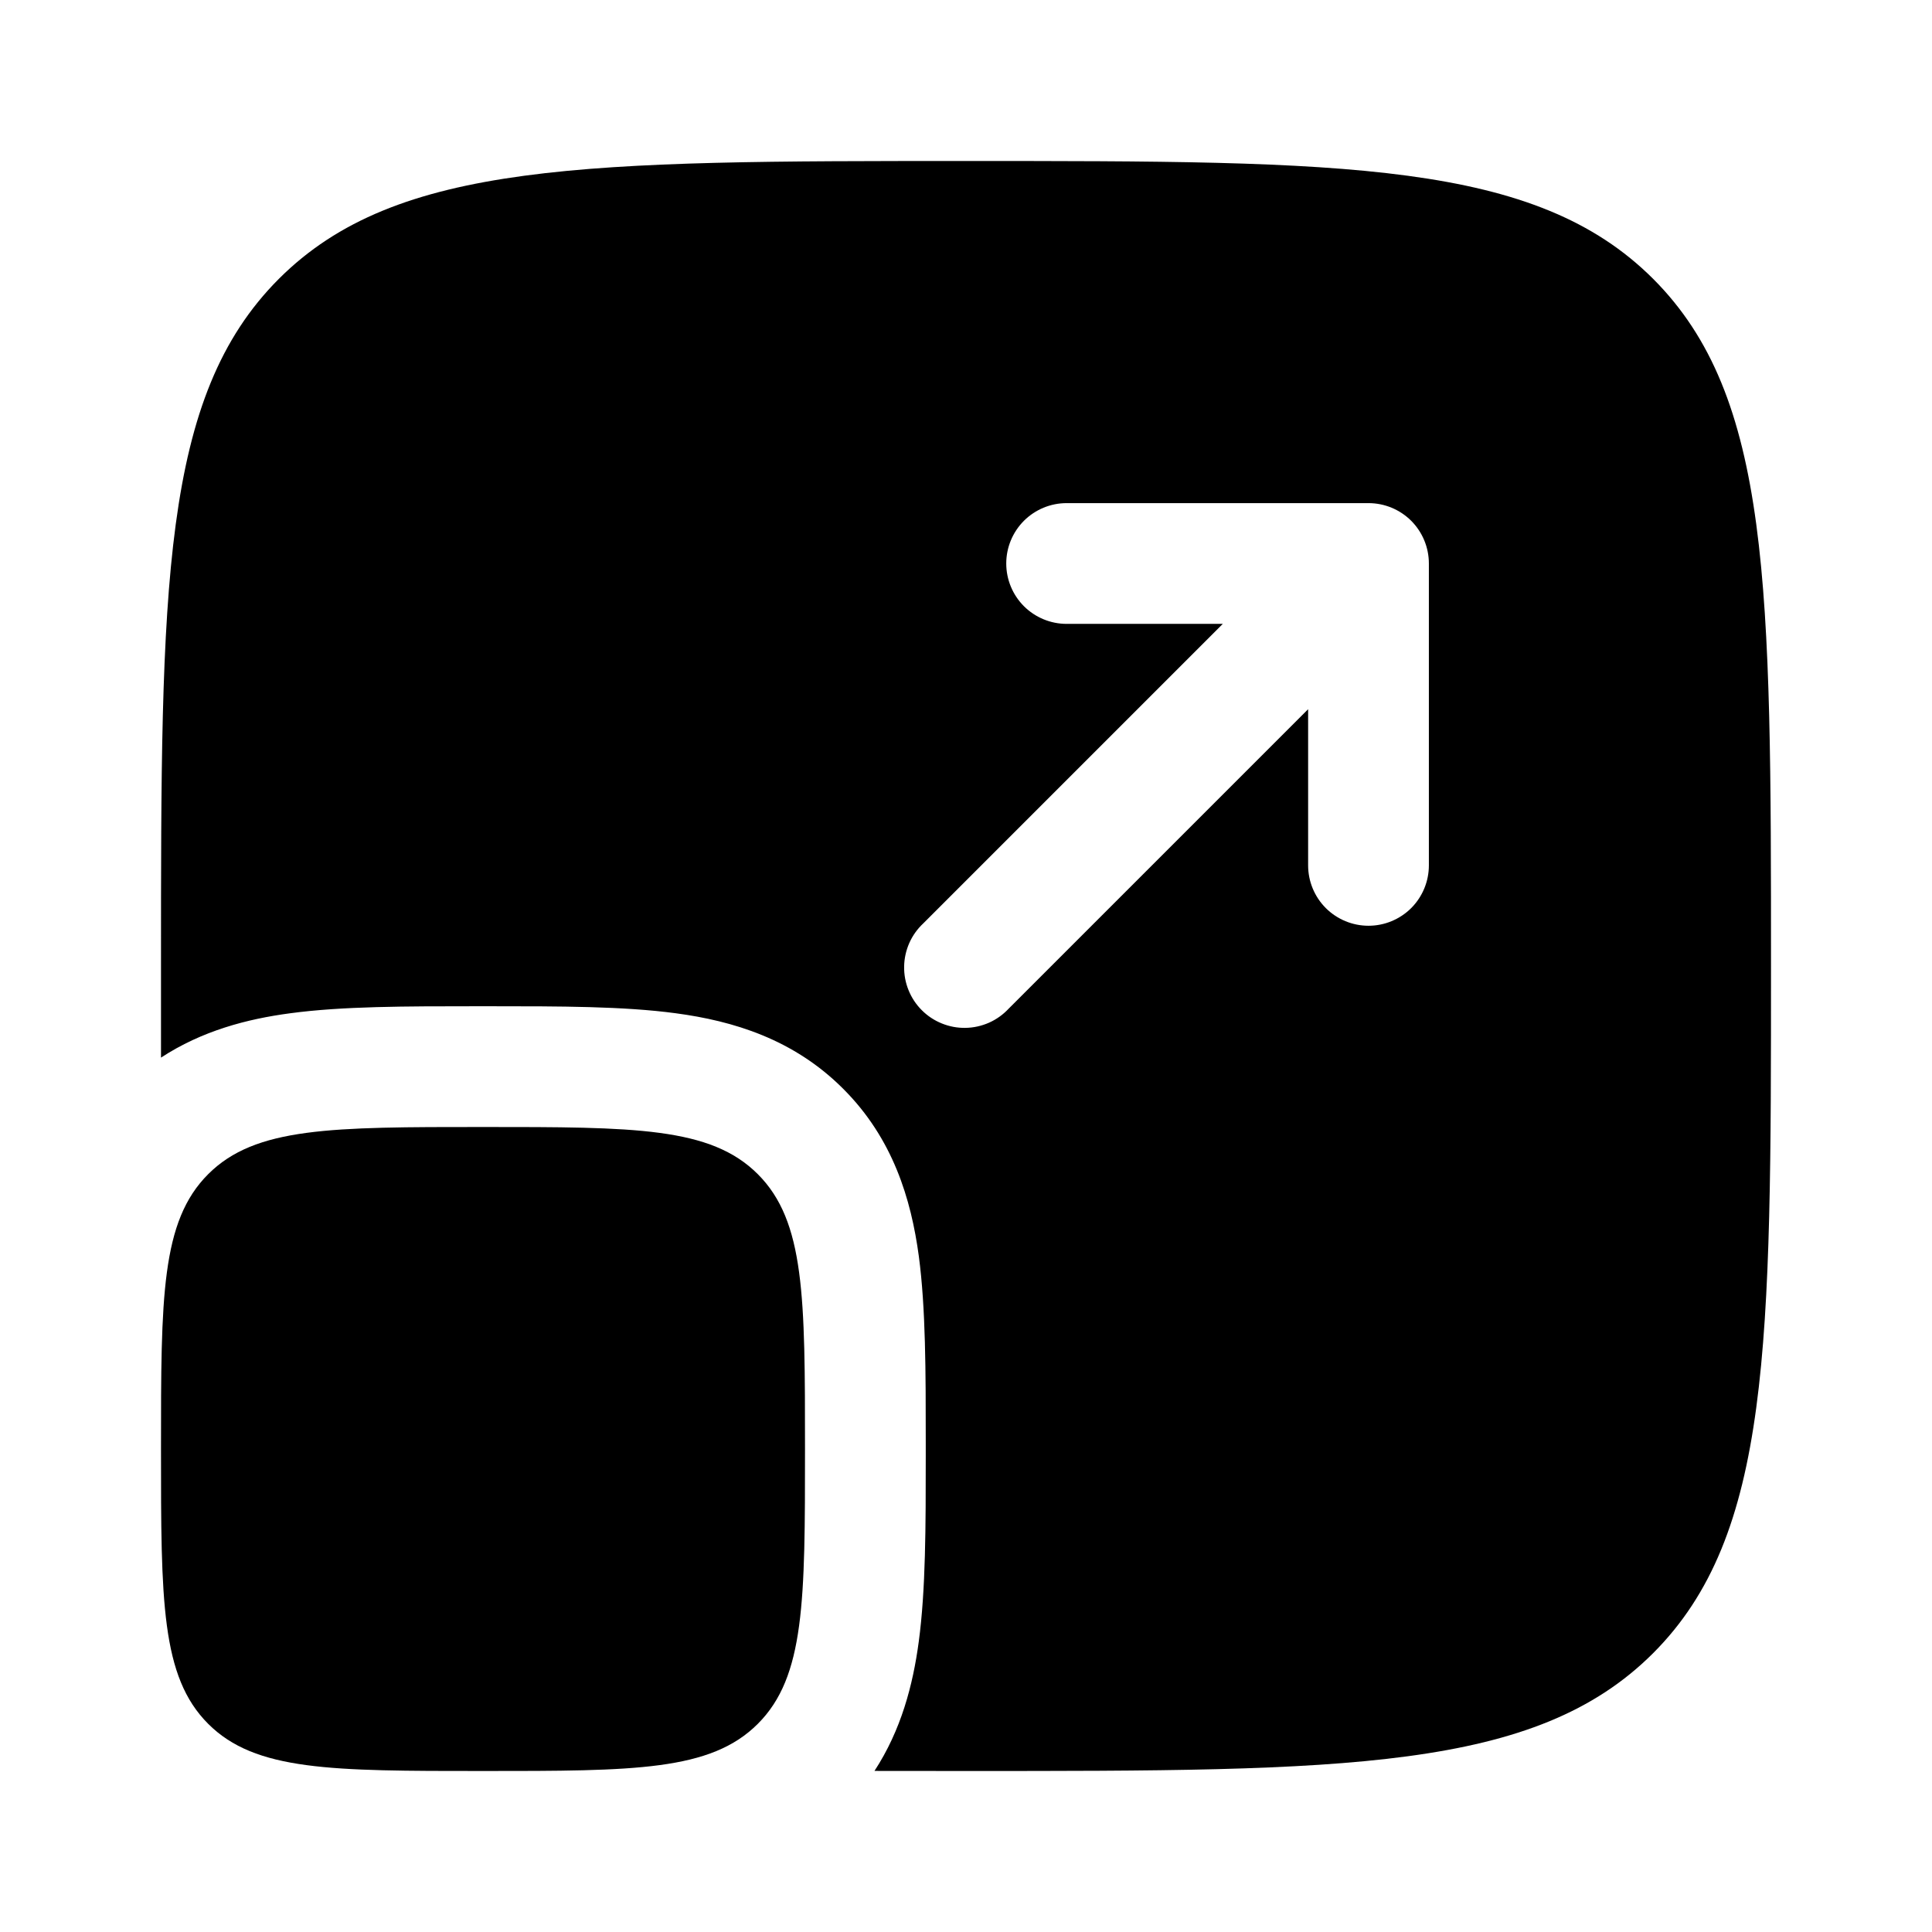
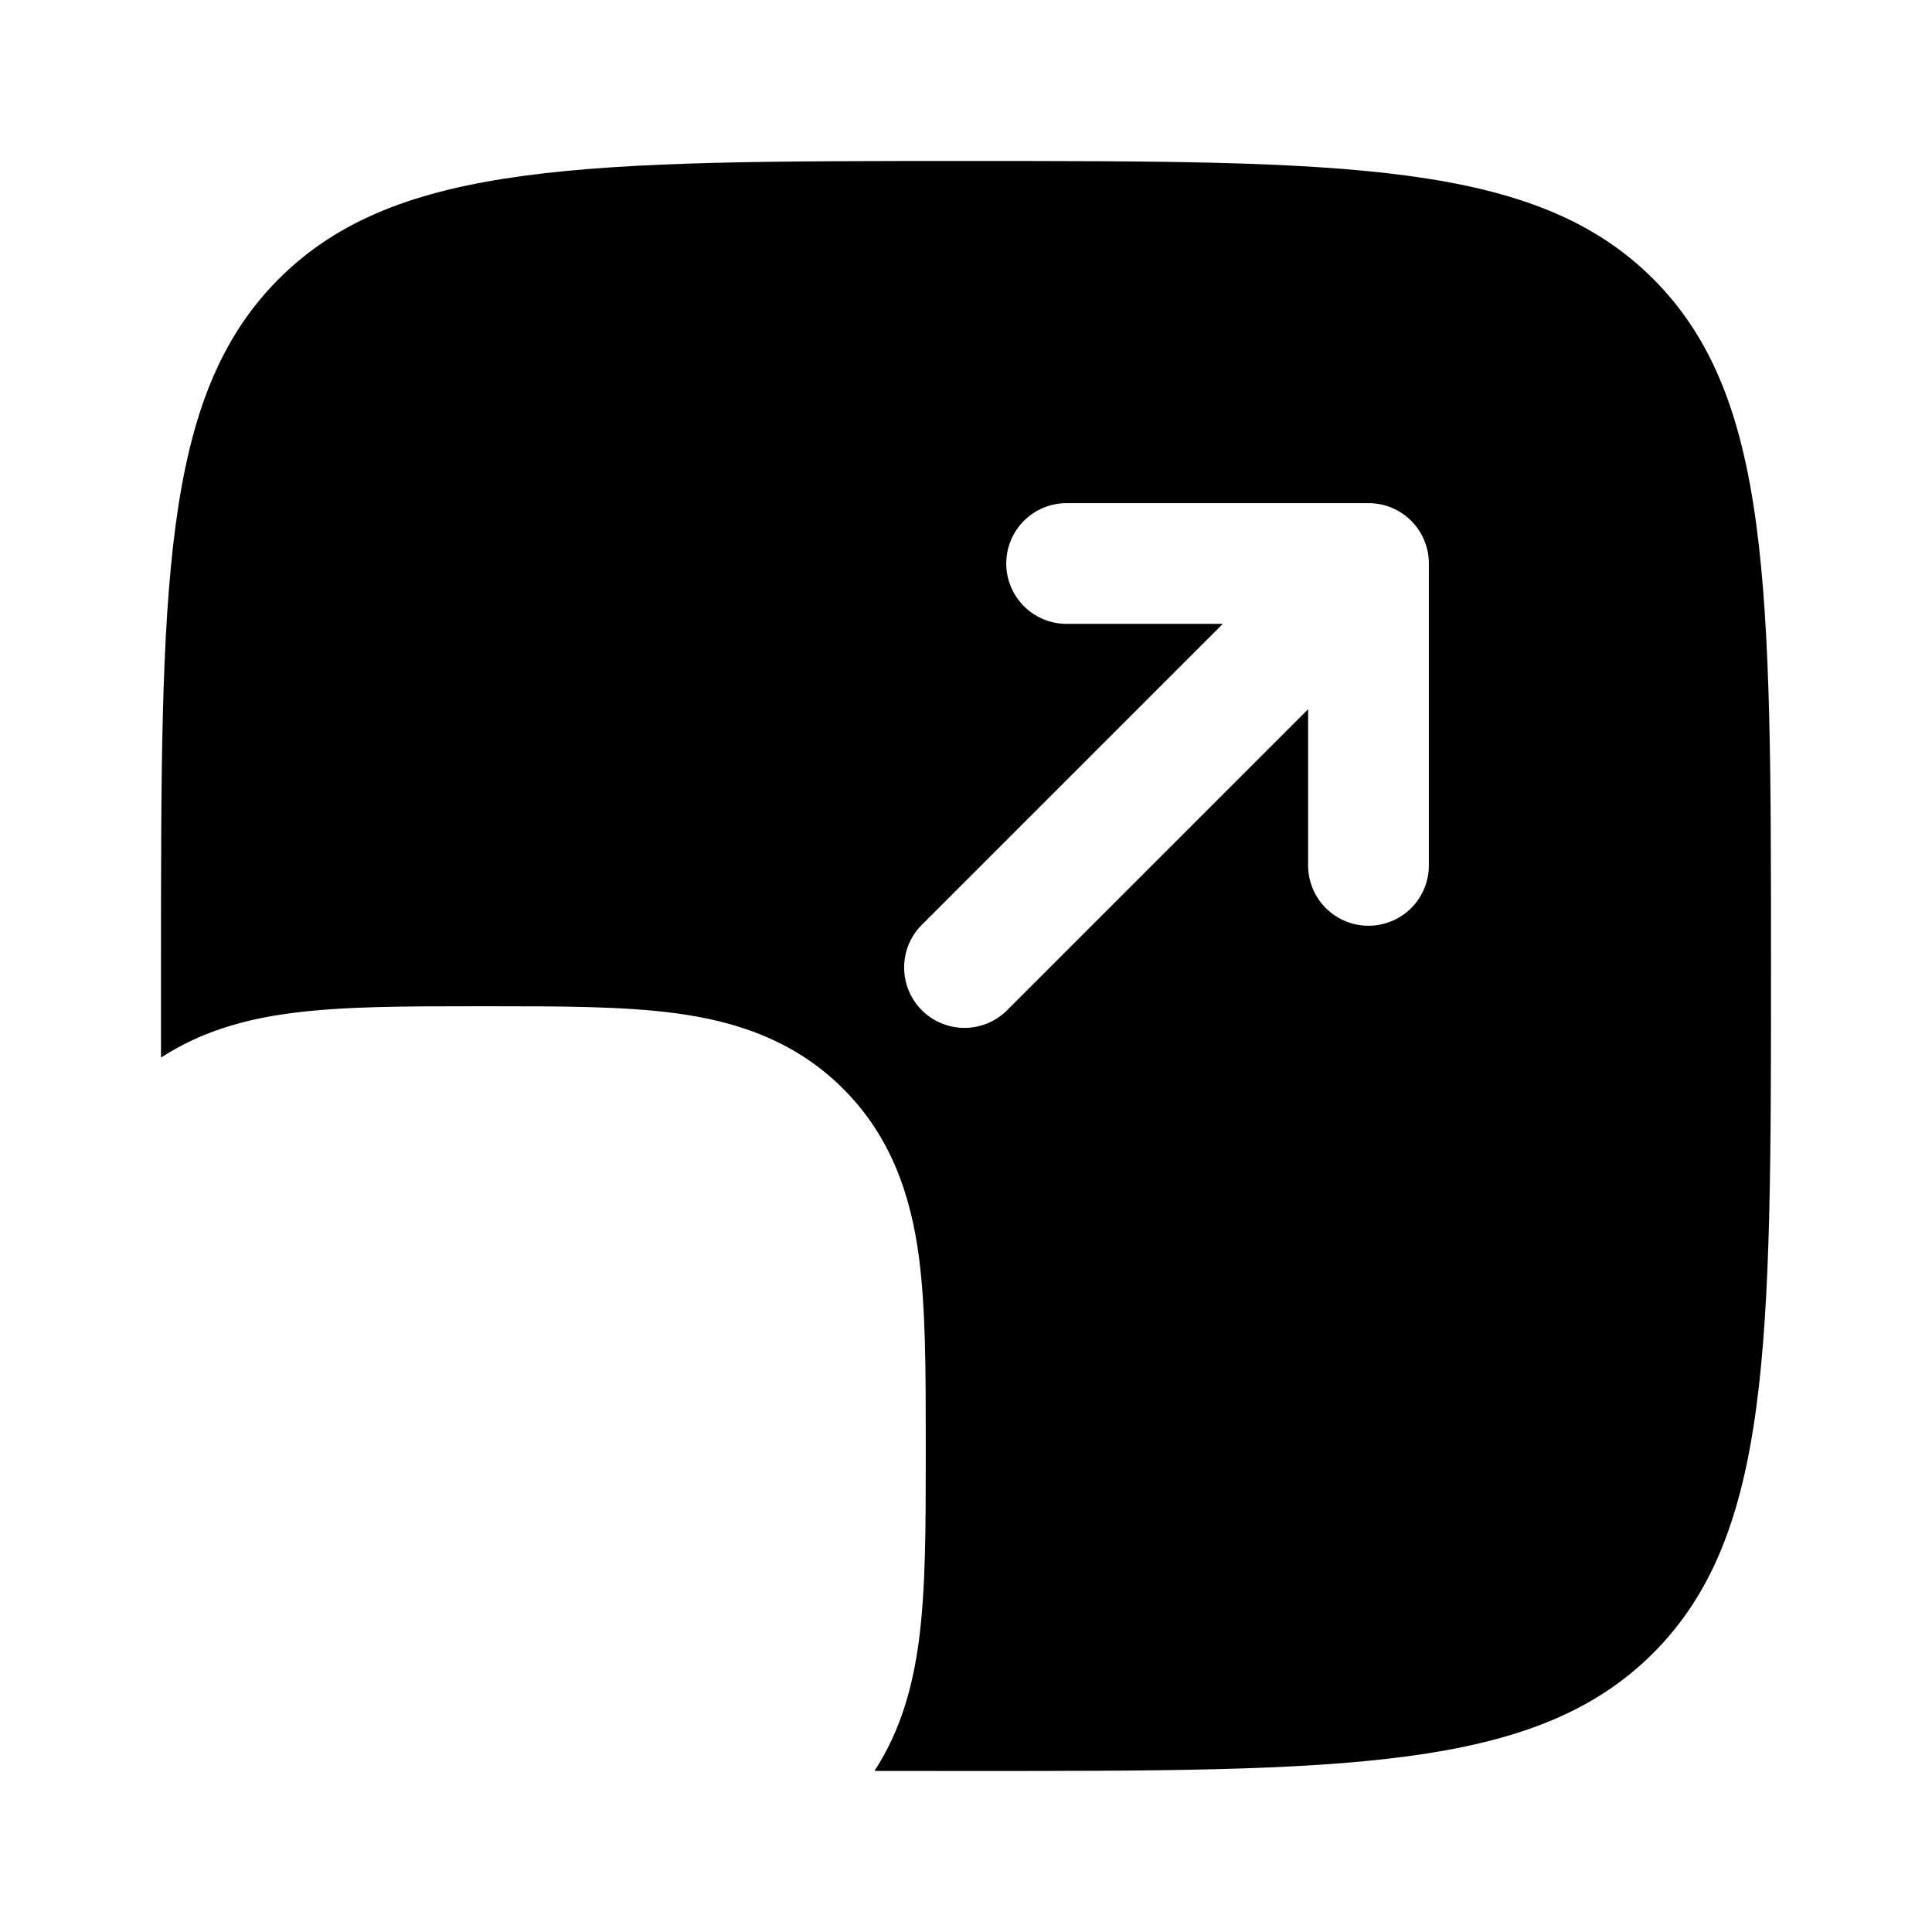
<svg xmlns="http://www.w3.org/2000/svg" width="48" height="48" viewBox="0 0 48 48" fill="none">
-   <path d="M4 36C4 32.228 4 30.344 5.172 29.172C6.344 28 8.228 28 12 28C15.772 28 17.656 28 18.828 29.172C20 30.344 20 32.228 20 36C20 39.772 20 41.656 18.828 42.828C17.656 44 15.772 44 12 44C8.228 44 6.344 44 5.172 42.828C4 41.656 4 39.772 4 36Z" fill="black" />
  <path fill-rule="evenodd" clip-rule="evenodd" d="M6.928 6.928C4 9.86 4 14.572 4 24V26.276C5.018 25.61 6.138 25.316 7.212 25.174C8.502 25 10.09 25 11.822 25H12.18C13.91 25 15.498 25 16.788 25.174C18.21 25.364 19.714 25.814 20.948 27.05C22.186 28.286 22.636 29.79 22.828 31.21C23 32.502 23 34.09 23 35.82V36.18C23 37.91 23 39.498 22.826 40.788C22.682 41.862 22.39 42.982 21.726 43.998L24 44C33.428 44 38.142 44 41.072 41.072C44 38.14 44 33.426 44 24C44 14.572 44 9.858 41.072 6.928C38.14 4 33.426 4 24 4C14.572 4 9.858 4 6.928 6.928ZM26.5 12.5C26.102 12.5 25.721 12.658 25.439 12.939C25.158 13.221 25 13.602 25 14C25 14.398 25.158 14.779 25.439 15.061C25.721 15.342 26.102 15.5 26.5 15.5H30.38L22.94 22.94C22.793 23.077 22.674 23.243 22.592 23.427C22.511 23.611 22.466 23.809 22.463 24.011C22.459 24.212 22.496 24.412 22.572 24.599C22.647 24.786 22.759 24.956 22.902 25.098C23.044 25.241 23.214 25.353 23.401 25.428C23.588 25.504 23.788 25.541 23.989 25.537C24.191 25.534 24.389 25.489 24.573 25.408C24.757 25.326 24.923 25.207 25.06 25.06L32.5 17.62V21.5C32.5 21.898 32.658 22.279 32.939 22.561C33.221 22.842 33.602 23 34 23C34.398 23 34.779 22.842 35.061 22.561C35.342 22.279 35.5 21.898 35.5 21.5V14C35.5 13.602 35.342 13.221 35.061 12.939C34.779 12.658 34.398 12.5 34 12.5H26.5Z" fill="black" />
</svg>